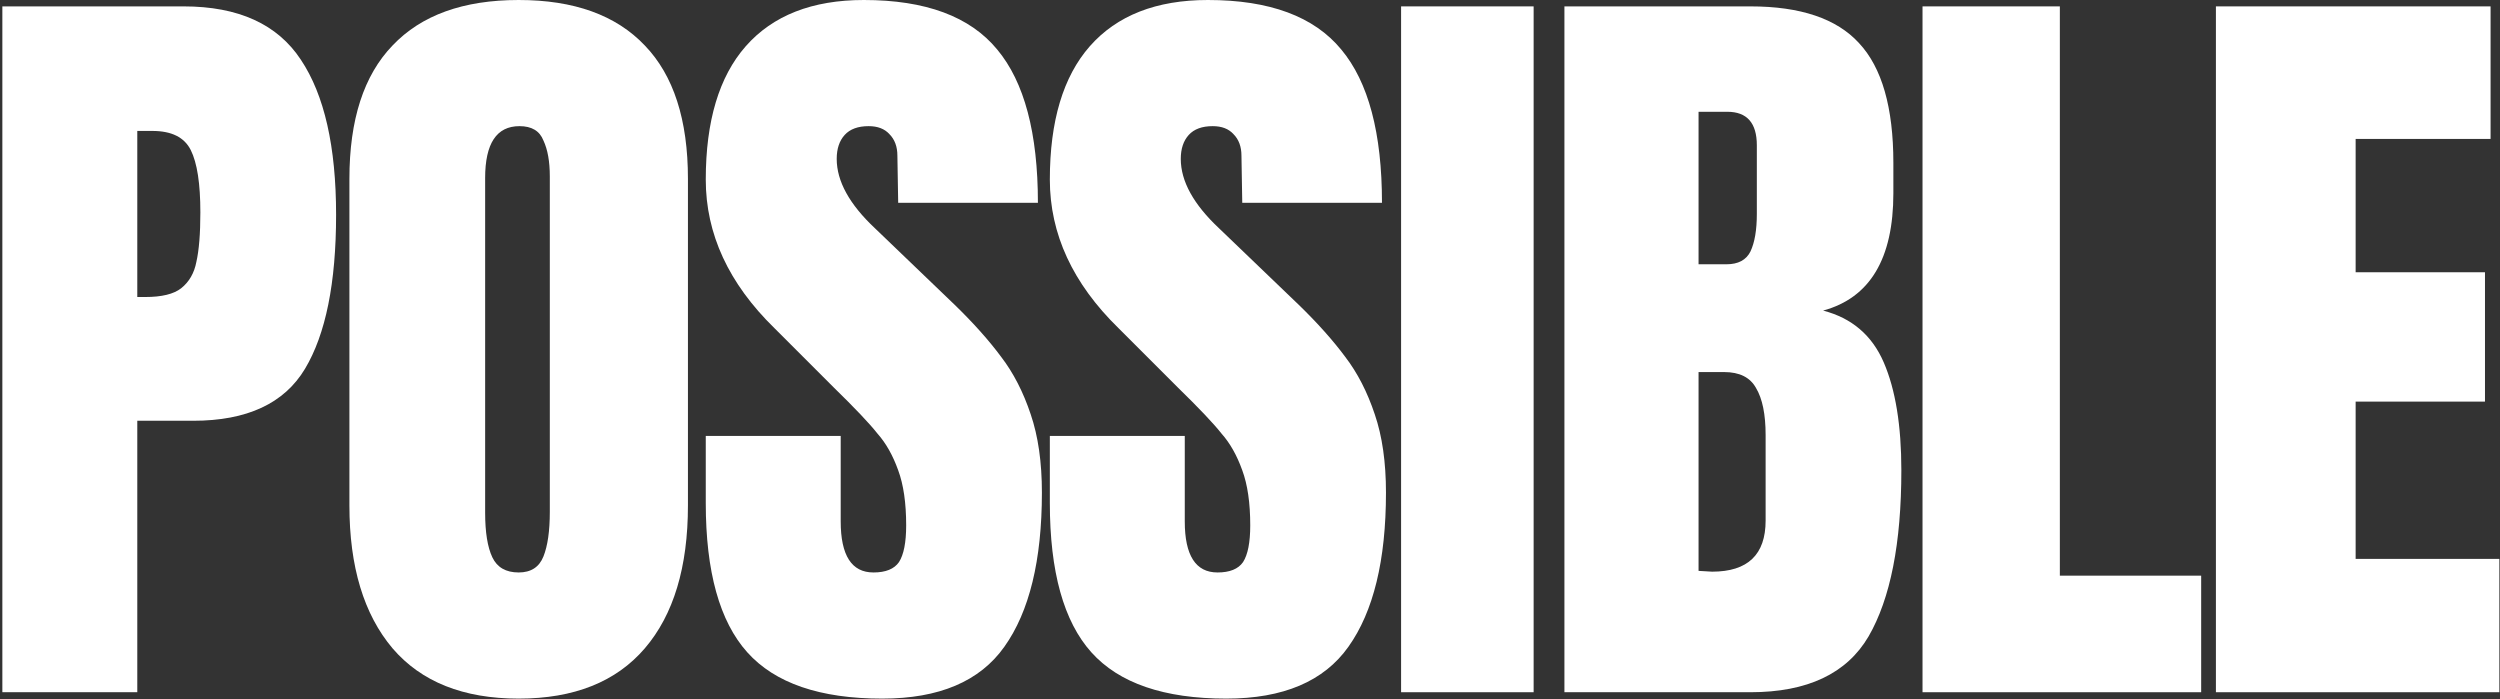
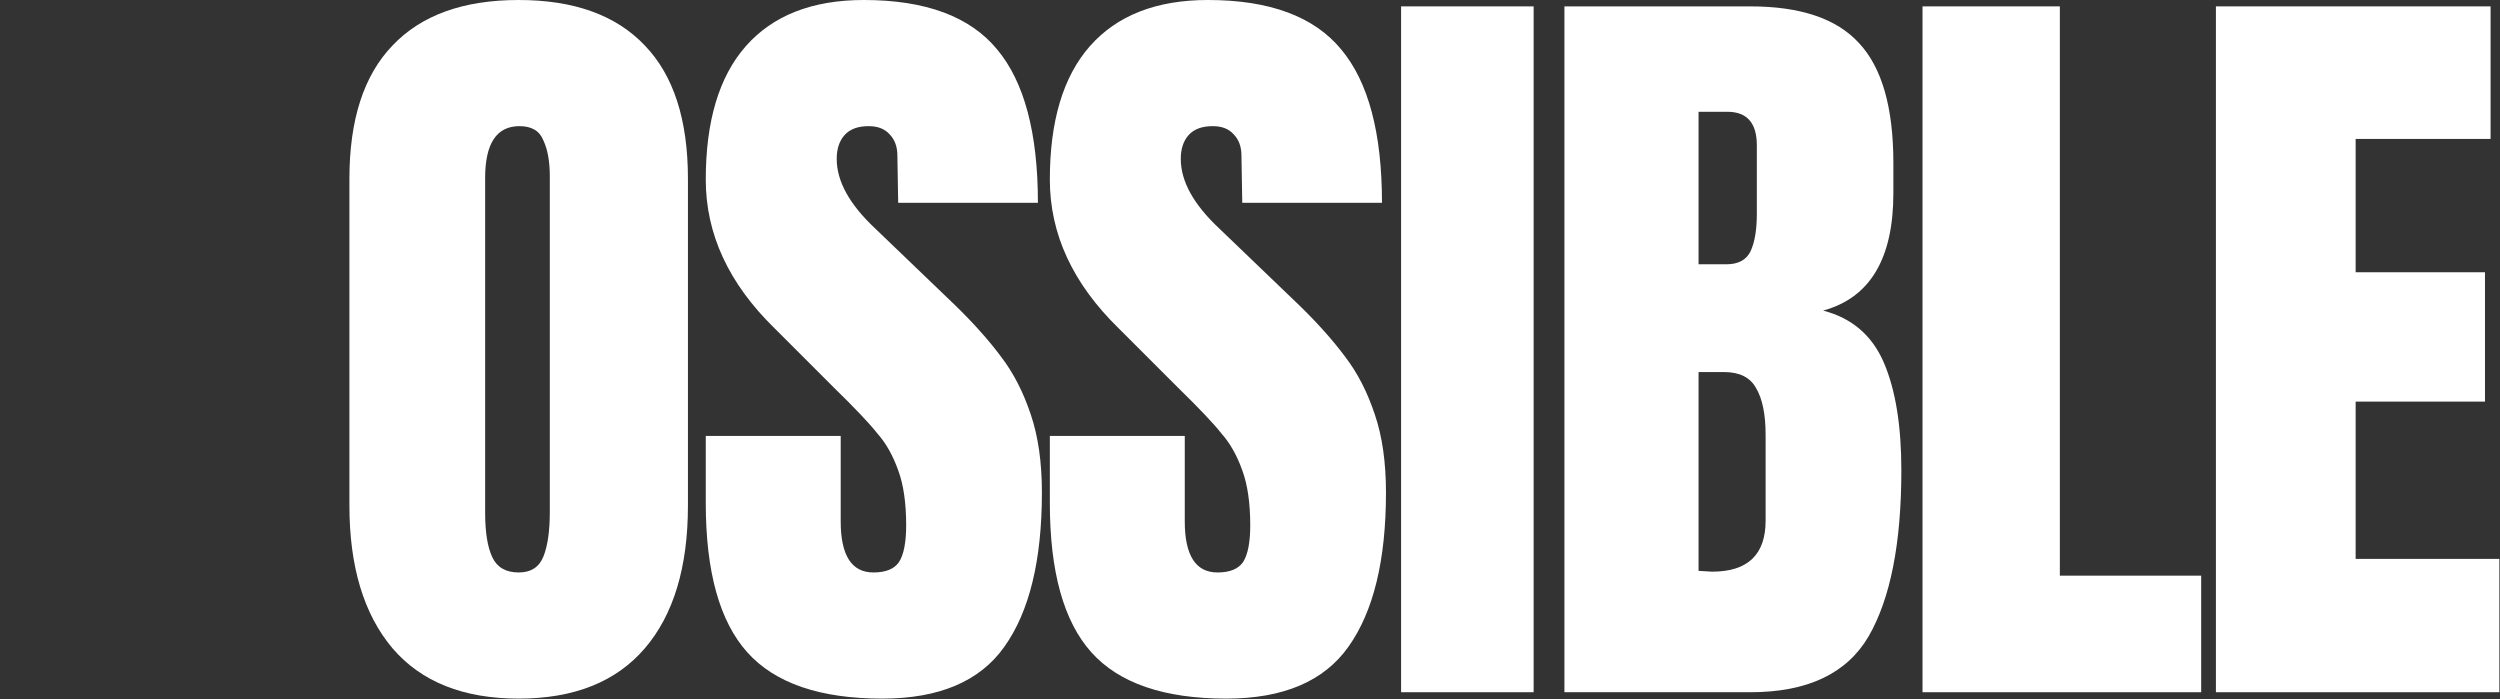
<svg xmlns="http://www.w3.org/2000/svg" width="883" height="247" viewBox="0 0 883 247" fill="none">
  <rect x="0" y="0" width="883" height="247" fill="#333333" stroke="none" />
  <path d="M782.66 244.495V2.256H879.669V49.068H832.01V96.162H877.695V141.847H832.01V197.401H882.771V244.495H782.66Z" fill="white" />
  <path d="M679.035 244.495V2.256H727.539V203.323H777.454V244.495H679.035Z" fill="white" />
  <path d="M552.553 2.256H618.259C635.931 2.256 648.715 6.58 656.611 15.228C664.696 23.876 668.737 37.976 668.737 57.528V68.244C668.737 91.368 660.465 105.187 643.921 109.699C654.073 112.331 661.217 118.441 665.353 128.029C669.489 137.617 671.557 150.307 671.557 166.099C671.557 191.855 667.704 211.407 659.996 224.755C652.287 237.915 638.375 244.495 618.259 244.495H552.553V2.256ZM609.799 93.343C613.935 93.343 616.755 91.838 618.259 88.83C619.763 85.634 620.515 81.216 620.515 75.576V51.324C620.515 43.428 617.037 39.48 610.081 39.48H599.929V93.343H609.799ZM604.723 201.913C617.319 201.913 623.617 195.897 623.617 183.865V153.691C623.617 146.359 622.489 140.813 620.233 137.053C618.165 133.293 614.405 131.413 608.953 131.413H599.929V201.631L604.723 201.913Z" fill="white" />
  <path d="M494.866 244.495V2.256H541.678V244.495H494.866Z" fill="white" />
  <path d="M433.125 246.752C411.129 246.752 395.243 241.3 385.467 230.396C375.691 219.491 370.803 201.913 370.803 177.661V153.973H418.461V184.147C418.461 196.179 422.315 202.195 430.023 202.195C434.347 202.195 437.355 200.973 439.047 198.529C440.739 195.897 441.585 191.573 441.585 185.557C441.585 177.661 440.645 171.175 438.765 166.099C436.885 160.835 434.441 156.511 431.433 153.127C428.613 149.555 423.443 144.103 415.923 136.771L395.055 115.903C378.887 100.111 370.803 82.627 370.803 63.45C370.803 42.77 375.503 27.072 384.903 16.356C394.491 5.452 408.403 0 426.639 0C448.447 0 464.145 5.828 473.733 17.484C483.321 28.952 488.116 47 488.116 71.629H438.765L438.483 54.99C438.483 51.794 437.543 49.256 435.663 47.376C433.971 45.496 431.527 44.556 428.331 44.556C424.571 44.556 421.751 45.59 419.871 47.658C417.991 49.726 417.051 52.546 417.051 56.118C417.051 64.014 421.563 72.192 430.587 80.653L458.787 107.725C465.367 114.117 470.819 120.227 475.143 126.055C479.467 131.695 482.945 138.463 485.577 146.359C488.209 154.067 489.525 163.279 489.525 173.995C489.525 197.871 485.107 216.013 476.271 228.422C467.623 240.642 453.241 246.752 433.125 246.752Z" fill="white" />
  <path d="M311.6 246.752C289.604 246.752 273.717 241.3 263.941 230.396C254.165 219.491 249.277 201.913 249.277 177.661V153.973H296.936V184.147C296.936 196.179 300.79 202.195 308.498 202.195C312.822 202.195 315.83 200.973 317.522 198.529C319.214 195.897 320.06 191.573 320.06 185.557C320.06 177.661 319.12 171.175 317.24 166.099C315.36 160.835 312.916 156.511 309.908 153.127C307.088 149.555 301.918 144.103 294.398 136.771L273.529 115.903C257.361 100.111 249.277 82.627 249.277 63.45C249.277 42.77 253.977 27.072 263.377 16.356C272.965 5.452 286.878 0 305.114 0C326.922 0 342.62 5.828 352.208 17.484C361.796 28.952 366.59 47 366.59 71.629H317.24L316.958 54.99C316.958 51.794 316.018 49.256 314.138 47.376C312.446 45.496 310.002 44.556 306.806 44.556C303.046 44.556 300.226 45.59 298.346 47.658C296.466 49.726 295.526 52.546 295.526 56.118C295.526 64.014 300.038 72.192 309.062 80.653L337.262 107.725C343.842 114.117 349.294 120.227 353.618 126.055C357.942 131.695 361.42 138.463 364.052 146.359C366.684 154.067 368 163.279 368 173.995C368 197.871 363.582 216.013 354.746 228.422C346.098 240.642 331.716 246.752 311.6 246.752Z" fill="white" />
  <path d="M183.196 246.752C163.644 246.752 148.792 240.83 138.64 228.986C128.488 216.953 123.412 200.127 123.412 178.507V63.168C123.412 42.3 128.488 26.602 138.64 16.074C148.792 5.358 163.644 0 183.196 0C202.749 0 217.601 5.358 227.753 16.074C237.905 26.602 242.981 42.3 242.981 63.168V178.507C242.981 200.315 237.905 217.141 227.753 228.986C217.601 240.83 202.749 246.752 183.196 246.752ZM183.196 202.195C187.521 202.195 190.435 200.315 191.939 196.555C193.443 192.795 194.195 187.531 194.195 180.763V62.322C194.195 57.058 193.443 52.828 191.939 49.632C190.623 46.248 187.803 44.556 183.479 44.556C175.394 44.556 171.352 50.666 171.352 62.886V181.045C171.352 188.001 172.198 193.265 173.89 196.837C175.582 200.409 178.684 202.195 183.196 202.195Z" fill="white" />
-   <path d="M0.832 2.256H64.847C84.211 2.256 98.029 8.554 106.301 21.15C114.573 33.558 118.709 51.794 118.709 75.858C118.709 99.922 115.043 118.065 107.711 130.285C100.379 142.505 87.219 148.615 68.231 148.615H48.49V244.495H0.832V2.256ZM51.31 104.905C57.138 104.905 61.368 103.871 64 101.803C66.82 99.546 68.606 96.445 69.359 92.496C70.299 88.36 70.769 82.532 70.769 75.012C70.769 64.86 69.64 57.528 67.384 53.016C65.128 48.504 60.616 46.248 53.848 46.248H48.49V104.905H51.31Z" fill="white" />
</svg>